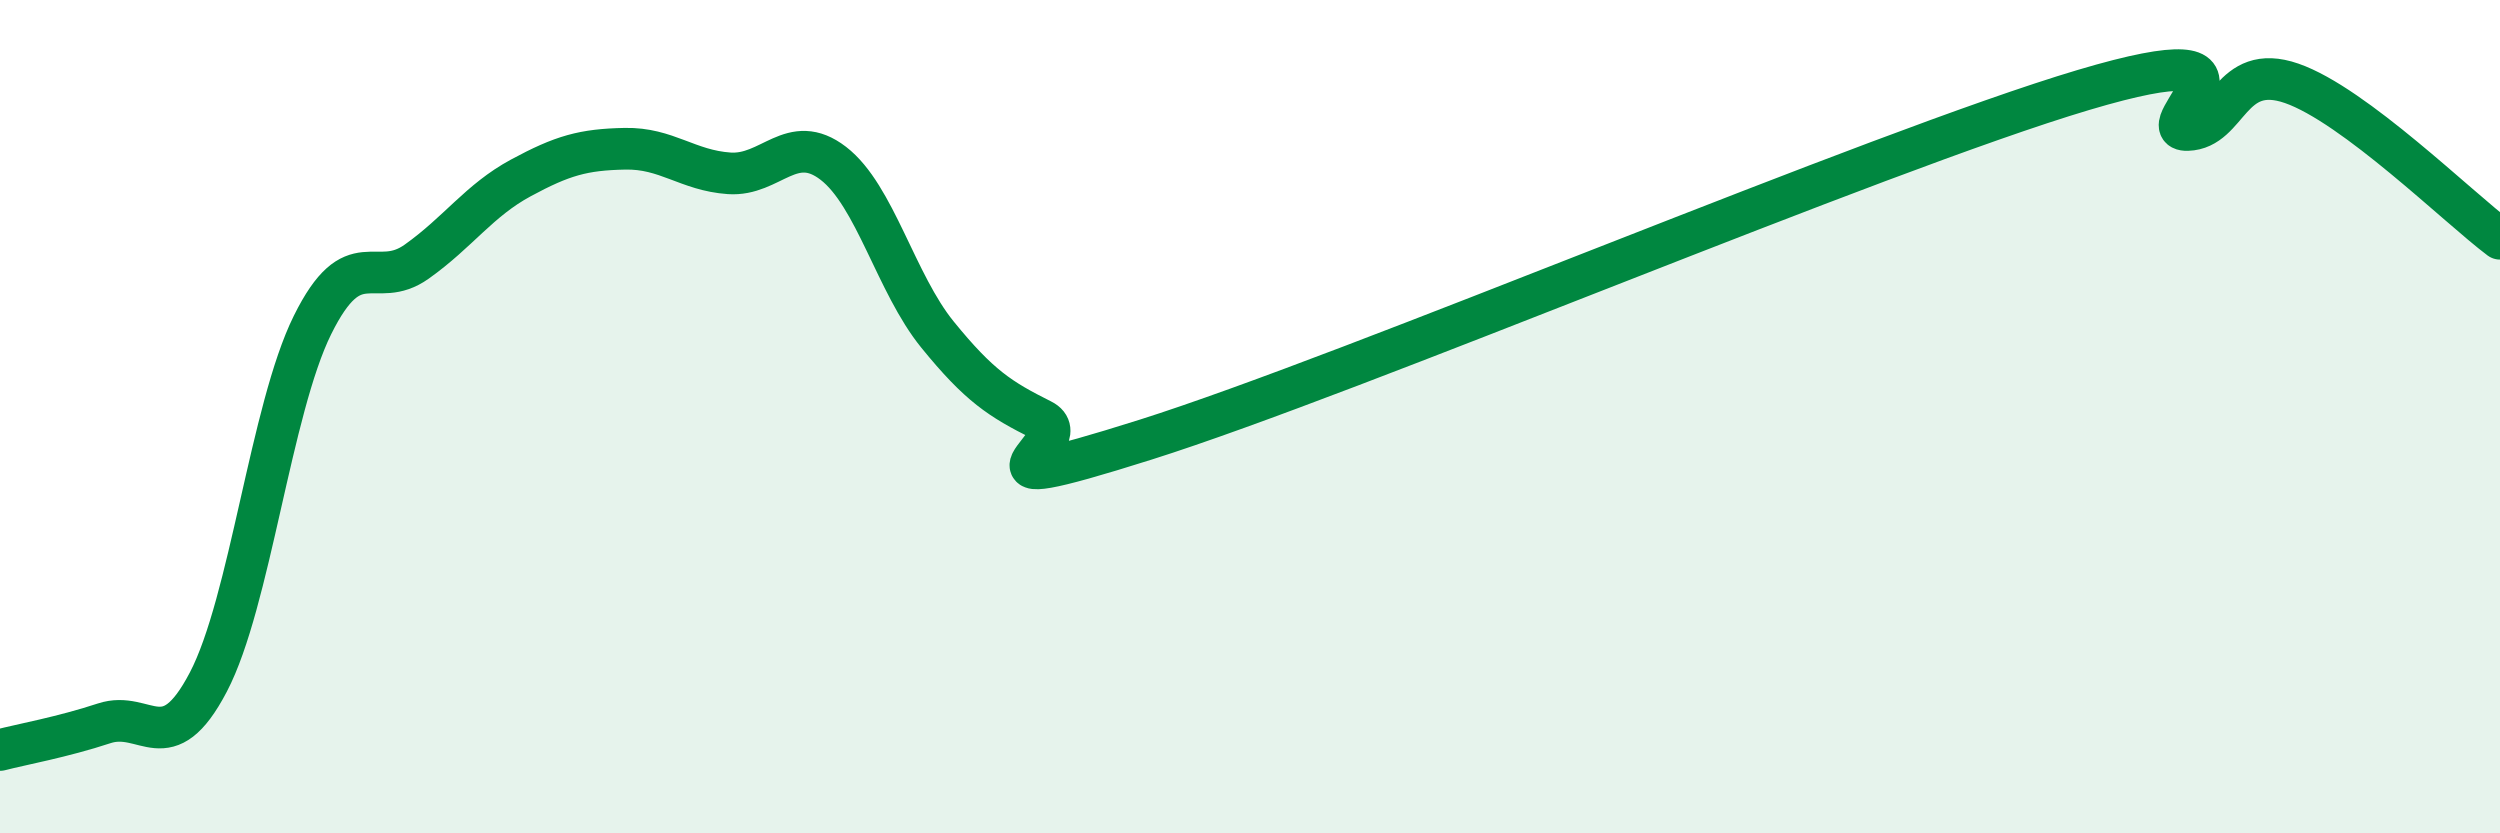
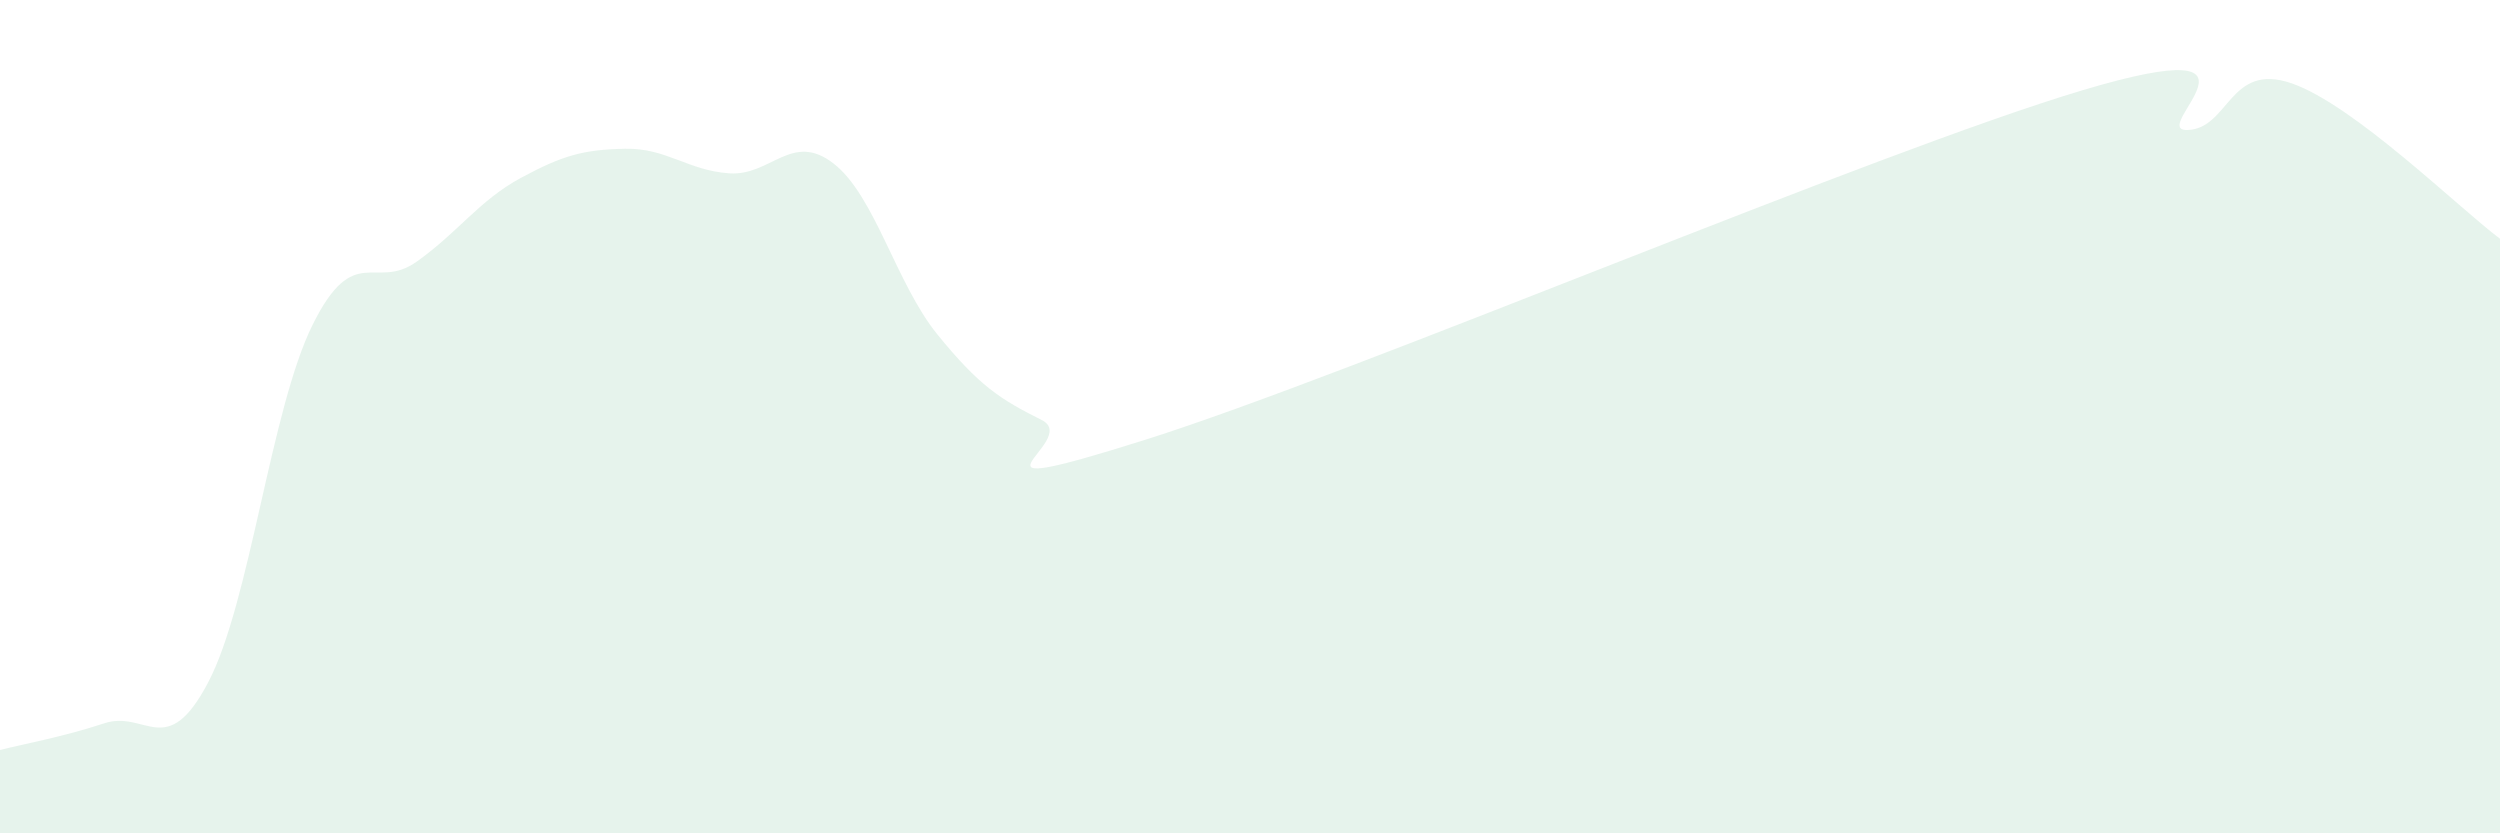
<svg xmlns="http://www.w3.org/2000/svg" width="60" height="20" viewBox="0 0 60 20">
  <path d="M 0,18 C 0.5,17.87 1.5,17.69 2.5,17.36 C 3.5,17.03 4,18.28 5,16.37 C 6,14.46 6.5,9.82 7.5,7.8 C 8.5,5.78 9,6.99 10,6.28 C 11,5.57 11.5,4.81 12.5,4.27 C 13.5,3.73 14,3.59 15,3.57 C 16,3.55 16.5,4.09 17.5,4.16 C 18.5,4.23 19,3.15 20,3.92 C 21,4.69 21.5,6.8 22.5,8.03 C 23.5,9.26 24,9.58 25,10.08 C 26,10.58 22.5,12.13 27.5,10.55 C 32.5,8.97 45,3.65 50,2.16 C 55,0.67 51.5,3.15 52.5,3.12 C 53.5,3.09 53.5,1.48 55,2 C 56.5,2.52 59,4.98 60,5.73L60 20L0 20Z" fill="#008740" opacity="0.1" stroke-linecap="round" stroke-linejoin="round" />
-   <path d="M 0,18 C 0.5,17.87 1.5,17.69 2.5,17.36 C 3.5,17.03 4,18.28 5,16.37 C 6,14.46 6.5,9.82 7.5,7.8 C 8.5,5.78 9,6.99 10,6.28 C 11,5.57 11.5,4.81 12.5,4.27 C 13.5,3.73 14,3.59 15,3.57 C 16,3.55 16.5,4.09 17.5,4.16 C 18.5,4.23 19,3.15 20,3.92 C 21,4.69 21.5,6.8 22.5,8.03 C 23.5,9.26 24,9.58 25,10.08 C 26,10.58 22.5,12.13 27.5,10.55 C 32.5,8.97 45,3.65 50,2.16 C 55,0.67 51.5,3.15 52.5,3.12 C 53.5,3.09 53.5,1.48 55,2 C 56.5,2.52 59,4.98 60,5.73" stroke="#008740" stroke-width="1" fill="none" stroke-linecap="round" stroke-linejoin="round" />
</svg>